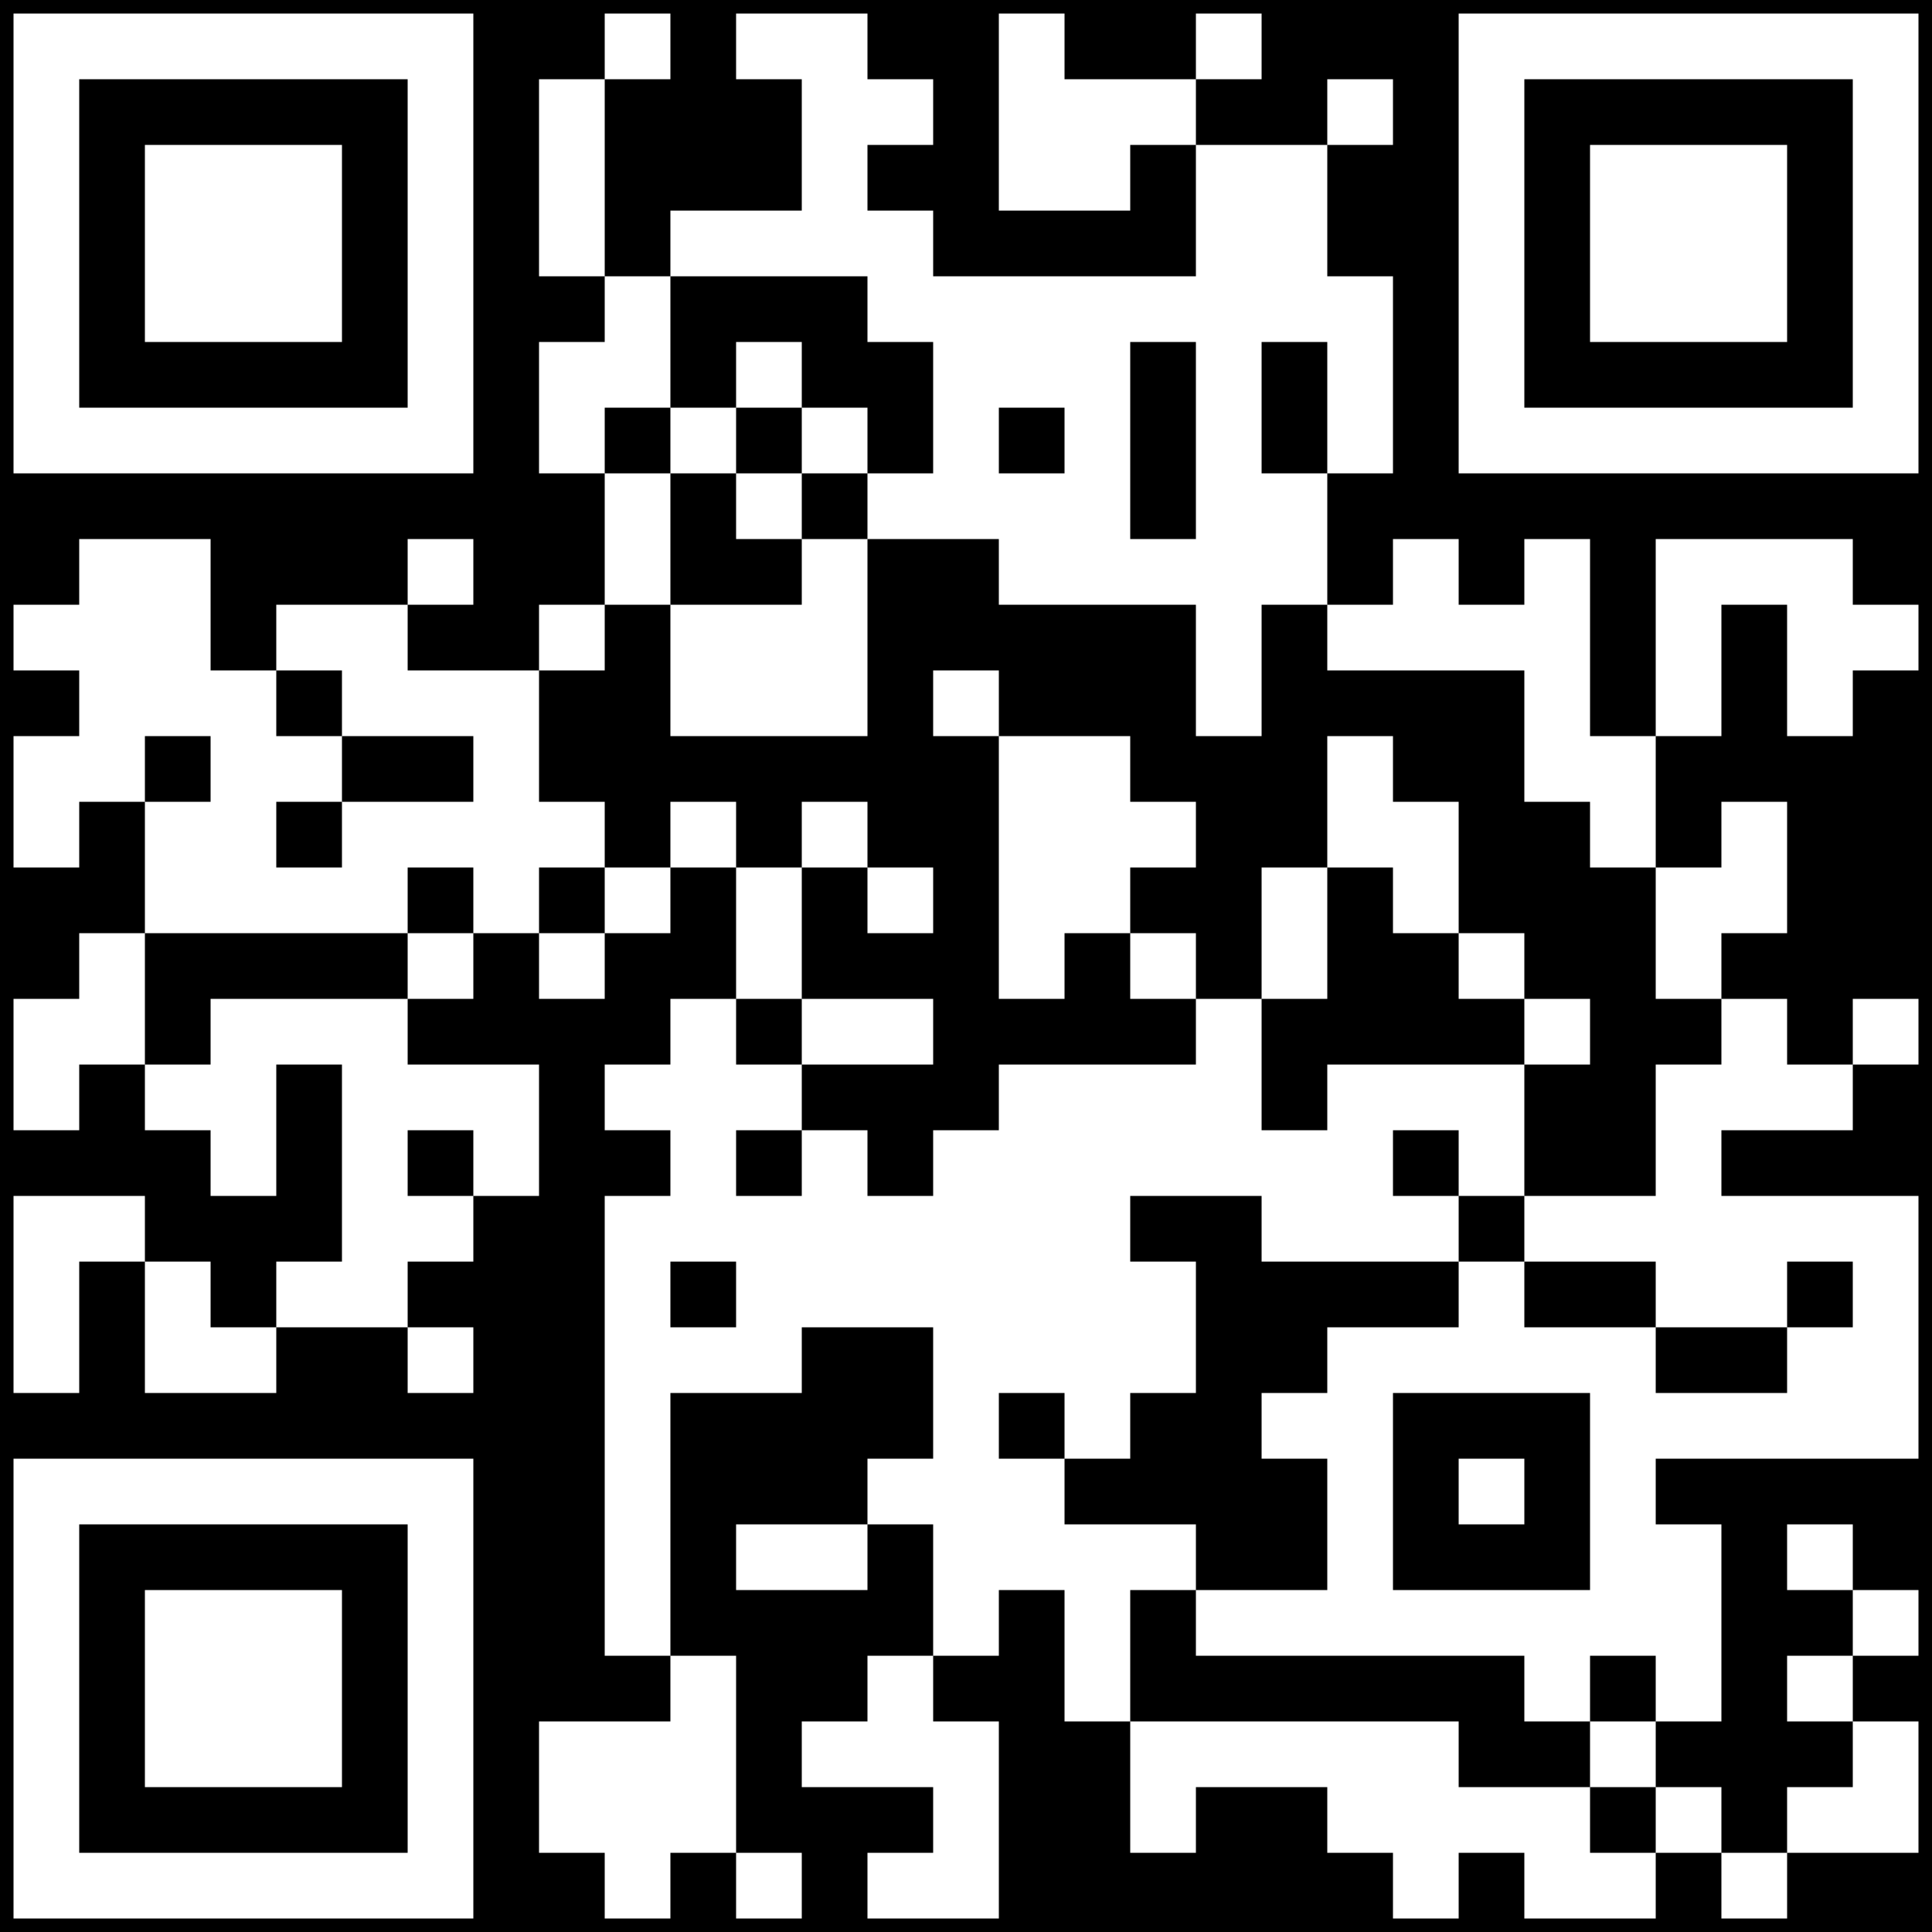
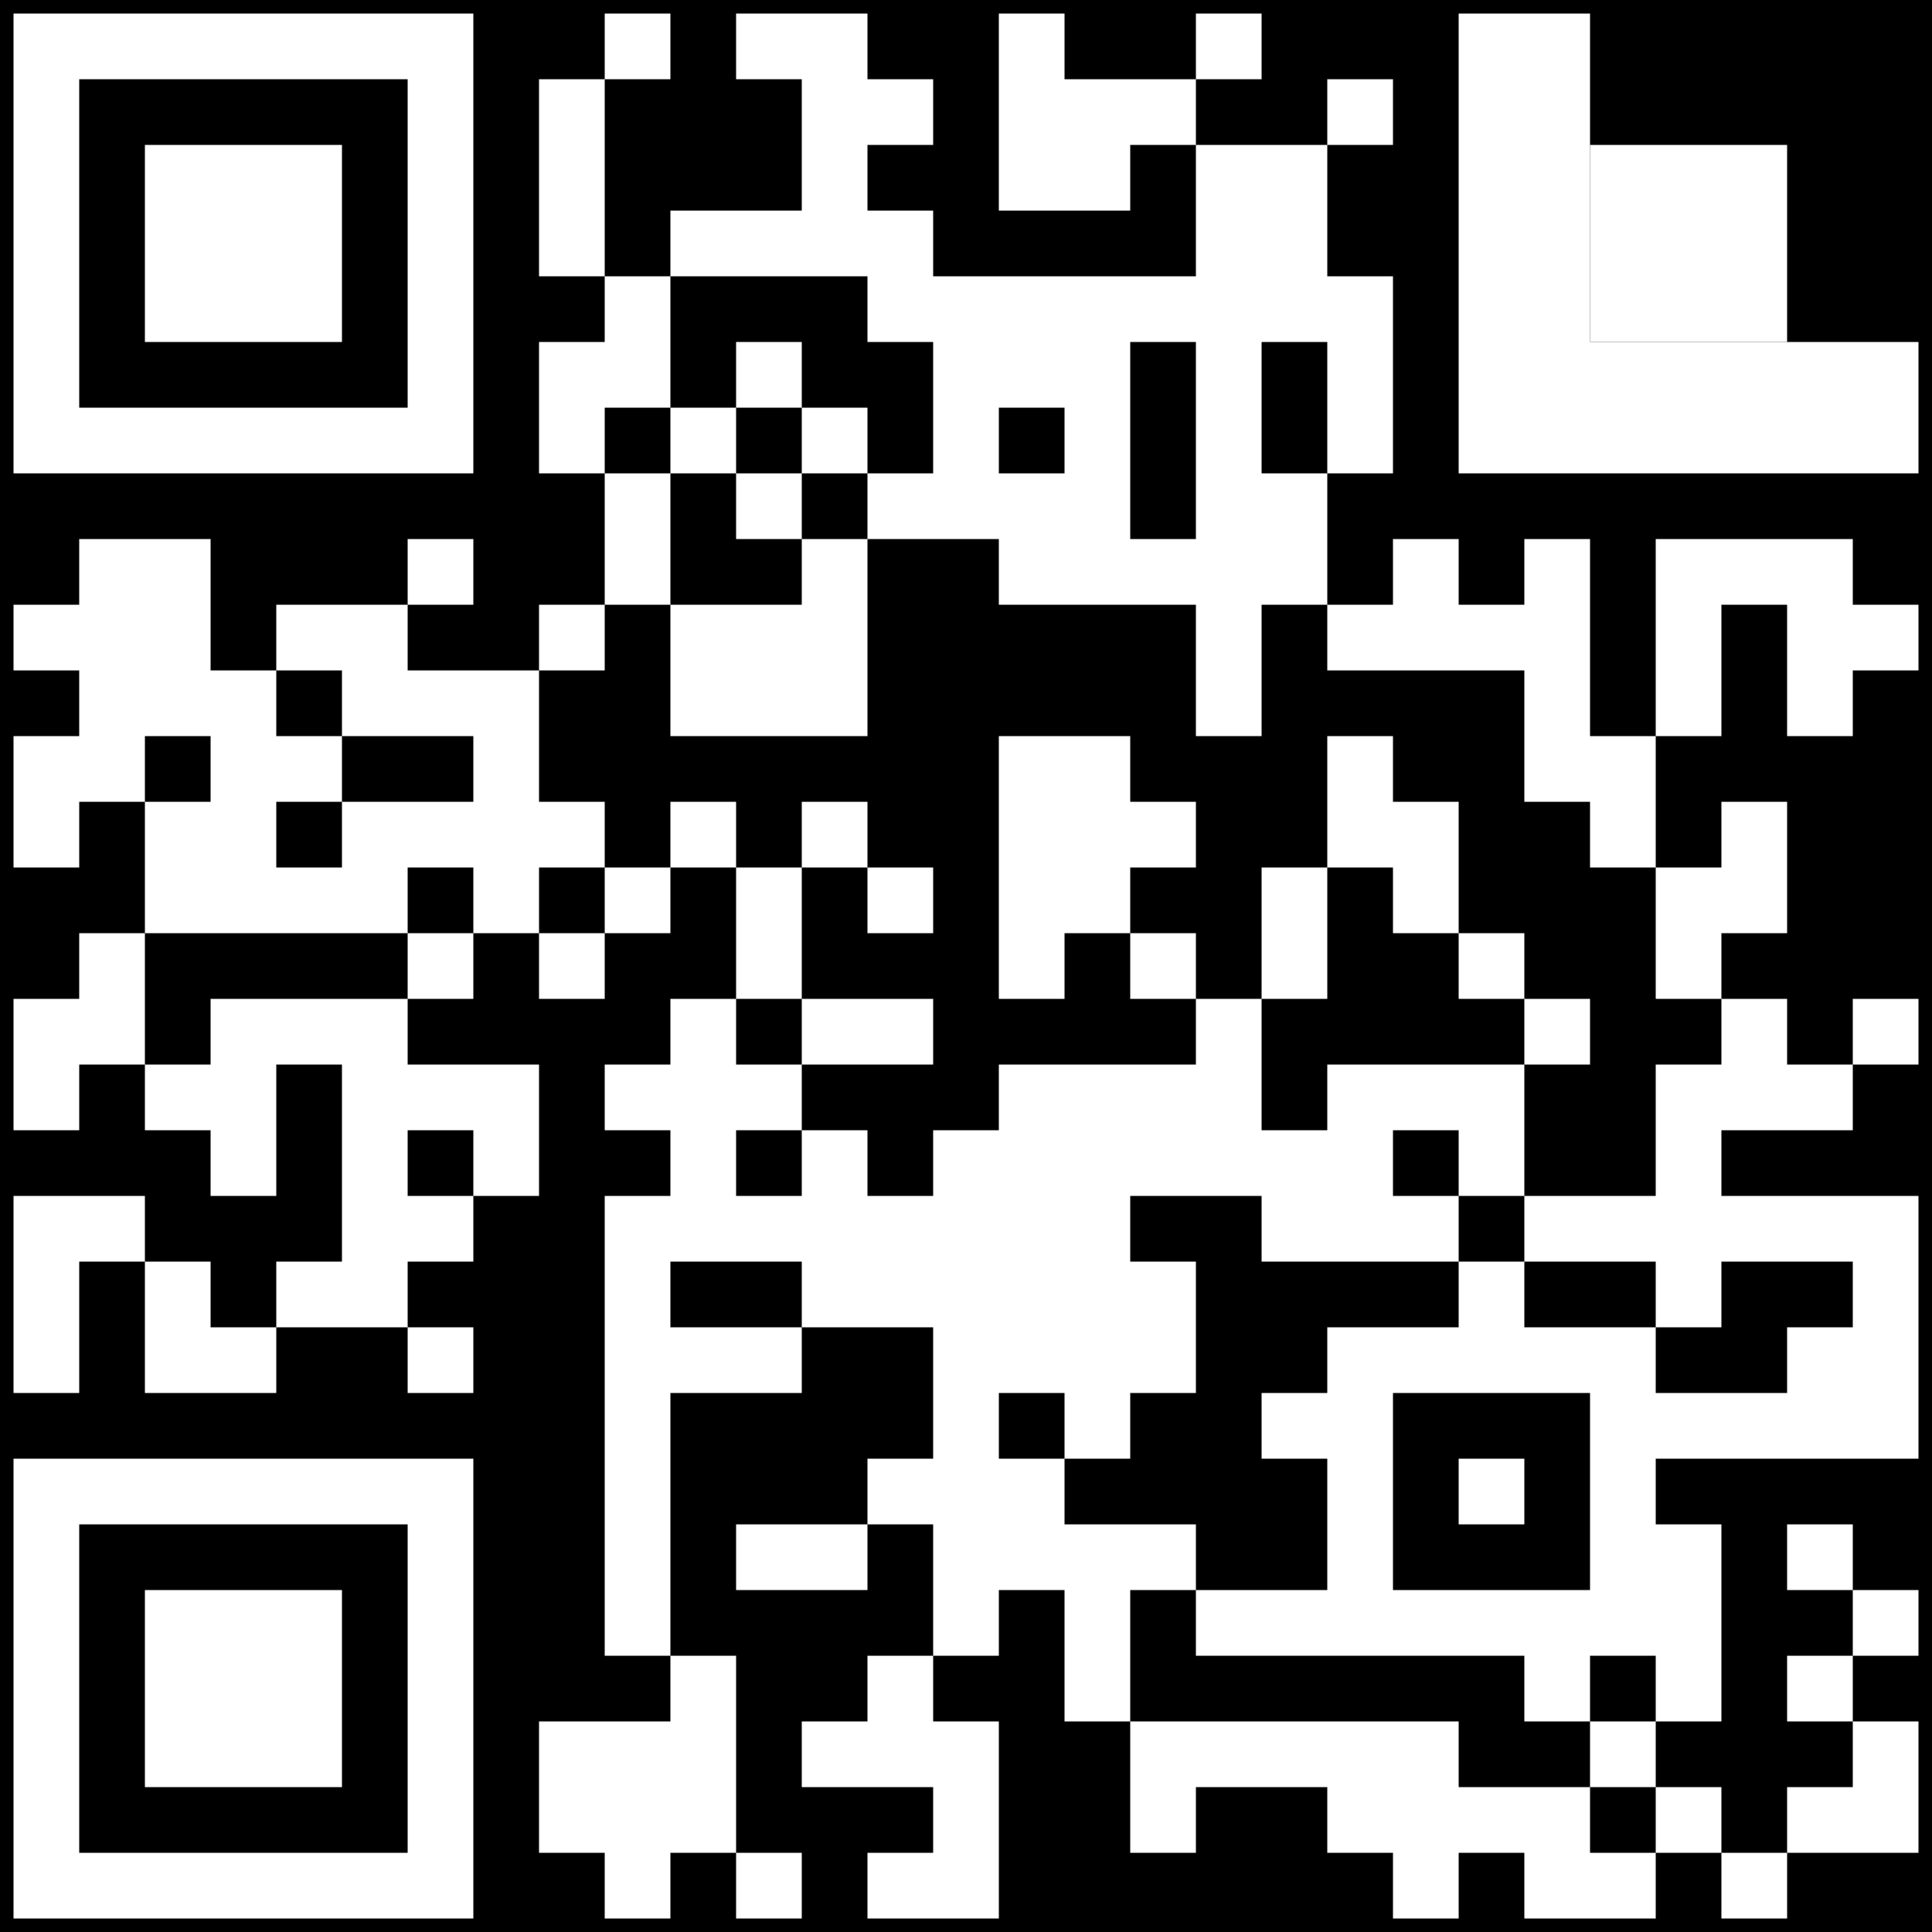
<svg xmlns="http://www.w3.org/2000/svg" width="2000" height="2000">
  <rect width="100%" height="100%" fill="#808080" stroke="none" />
  <defs>
    <clipPath id="clip-path-dot-color">
      <rect x="14" y="626" width="68" height="68" transform="rotate(0,48,660)" />
      <rect x="14" y="762" width="68" height="68" transform="rotate(0,48,796)" />
      <rect x="14" y="830" width="68" height="68" transform="rotate(0,48,864)" />
      <rect x="14" y="1034" width="68" height="68" transform="rotate(0,48,1068)" />
      <rect x="14" y="1102" width="68" height="68" transform="rotate(0,48,1136)" />
      <rect x="14" y="1238" width="68" height="68" transform="rotate(0,48,1272)" />
      <rect x="14" y="1306" width="68" height="68" transform="rotate(0,48,1340)" />
      <rect x="14" y="1374" width="68" height="68" transform="rotate(0,48,1408)" />
      <rect x="82" y="558" width="68" height="68" transform="rotate(0,116,592)" />
      <rect x="82" y="626" width="68" height="68" transform="rotate(0,116,660)" />
      <rect x="82" y="694" width="68" height="68" transform="rotate(0,116,728)" />
      <rect x="82" y="762" width="68" height="68" transform="rotate(0,116,796)" />
      <rect x="82" y="966" width="68" height="68" transform="rotate(0,116,1000)" />
      <rect x="82" y="1034" width="68" height="68" transform="rotate(0,116,1068)" />
      <rect x="82" y="1238" width="68" height="68" transform="rotate(0,116,1272)" />
      <rect x="150" y="558" width="68" height="68" transform="rotate(0,184,592)" />
      <rect x="150" y="626" width="68" height="68" transform="rotate(0,184,660)" />
      <rect x="150" y="694" width="68" height="68" transform="rotate(0,184,728)" />
      <rect x="150" y="830" width="68" height="68" transform="rotate(0,184,864)" />
      <rect x="150" y="898" width="68" height="68" transform="rotate(0,184,932)" />
      <rect x="150" y="1102" width="68" height="68" transform="rotate(0,184,1136)" />
      <rect x="150" y="1306" width="68" height="68" transform="rotate(0,184,1340)" />
      <rect x="150" y="1374" width="68" height="68" transform="rotate(0,184,1408)" />
      <rect x="218" y="694" width="68" height="68" transform="rotate(0,252,728)" />
      <rect x="218" y="762" width="68" height="68" transform="rotate(0,252,796)" />
      <rect x="218" y="830" width="68" height="68" transform="rotate(0,252,864)" />
      <rect x="218" y="898" width="68" height="68" transform="rotate(0,252,932)" />
      <rect x="218" y="1034" width="68" height="68" transform="rotate(0,252,1068)" />
      <rect x="218" y="1102" width="68" height="68" transform="rotate(0,252,1136)" />
      <rect x="218" y="1170" width="68" height="68" transform="rotate(0,252,1204)" />
      <rect x="218" y="1374" width="68" height="68" transform="rotate(0,252,1408)" />
      <rect x="286" y="626" width="68" height="68" transform="rotate(0,320,660)" />
      <rect x="286" y="762" width="68" height="68" transform="rotate(0,320,796)" />
      <rect x="286" y="898" width="68" height="68" transform="rotate(0,320,932)" />
      <rect x="286" y="1034" width="68" height="68" transform="rotate(0,320,1068)" />
      <rect x="286" y="1306" width="68" height="68" transform="rotate(0,320,1340)" />
      <rect x="354" y="626" width="68" height="68" transform="rotate(0,388,660)" />
      <rect x="354" y="694" width="68" height="68" transform="rotate(0,388,728)" />
      <rect x="354" y="830" width="68" height="68" transform="rotate(0,388,864)" />
      <rect x="354" y="898" width="68" height="68" transform="rotate(0,388,932)" />
      <rect x="354" y="1034" width="68" height="68" transform="rotate(0,388,1068)" />
      <rect x="354" y="1102" width="68" height="68" transform="rotate(0,388,1136)" />
      <rect x="354" y="1170" width="68" height="68" transform="rotate(0,388,1204)" />
      <rect x="354" y="1238" width="68" height="68" transform="rotate(0,388,1272)" />
      <rect x="354" y="1306" width="68" height="68" transform="rotate(0,388,1340)" />
      <rect x="422" y="558" width="68" height="68" transform="rotate(0,456,592)" />
      <rect x="422" y="694" width="68" height="68" transform="rotate(0,456,728)" />
      <rect x="422" y="830" width="68" height="68" transform="rotate(0,456,864)" />
      <rect x="422" y="966" width="68" height="68" transform="rotate(0,456,1000)" />
      <rect x="422" y="1102" width="68" height="68" transform="rotate(0,456,1136)" />
      <rect x="422" y="1238" width="68" height="68" transform="rotate(0,456,1272)" />
      <rect x="422" y="1374" width="68" height="68" transform="rotate(0,456,1408)" />
      <rect x="490" y="694" width="68" height="68" transform="rotate(0,524,728)" />
      <rect x="490" y="762" width="68" height="68" transform="rotate(0,524,796)" />
      <rect x="490" y="830" width="68" height="68" transform="rotate(0,524,864)" />
      <rect x="490" y="898" width="68" height="68" transform="rotate(0,524,932)" />
      <rect x="490" y="1102" width="68" height="68" transform="rotate(0,524,1136)" />
      <rect x="490" y="1170" width="68" height="68" transform="rotate(0,524,1204)" />
      <rect x="558" y="82" width="68" height="68" transform="rotate(0,592,116)" />
      <rect x="558" y="150" width="68" height="68" transform="rotate(0,592,184)" />
      <rect x="558" y="218" width="68" height="68" transform="rotate(0,592,252)" />
      <rect x="558" y="354" width="68" height="68" transform="rotate(0,592,388)" />
      <rect x="558" y="422" width="68" height="68" transform="rotate(0,592,456)" />
      <rect x="558" y="626" width="68" height="68" transform="rotate(0,592,660)" />
      <rect x="558" y="830" width="68" height="68" transform="rotate(0,592,864)" />
      <rect x="558" y="966" width="68" height="68" transform="rotate(0,592,1000)" />
      <rect x="558" y="1782" width="68" height="68" transform="rotate(0,592,1816)" />
      <rect x="558" y="1850" width="68" height="68" transform="rotate(0,592,1884)" />
      <rect x="626" y="14" width="68" height="68" transform="rotate(0,660,48)" />
      <rect x="626" y="286" width="68" height="68" transform="rotate(0,660,320)" />
      <rect x="626" y="354" width="68" height="68" transform="rotate(0,660,388)" />
      <rect x="626" y="490" width="68" height="68" transform="rotate(0,660,524)" />
      <rect x="626" y="558" width="68" height="68" transform="rotate(0,660,592)" />
      <rect x="626" y="898" width="68" height="68" transform="rotate(0,660,932)" />
      <rect x="626" y="1102" width="68" height="68" transform="rotate(0,660,1136)" />
      <rect x="626" y="1238" width="68" height="68" transform="rotate(0,660,1272)" />
      <rect x="626" y="1306" width="68" height="68" transform="rotate(0,660,1340)" />
      <rect x="626" y="1374" width="68" height="68" transform="rotate(0,660,1408)" />
      <rect x="626" y="1442" width="68" height="68" transform="rotate(0,660,1476)" />
      <rect x="626" y="1510" width="68" height="68" transform="rotate(0,660,1544)" />
      <rect x="626" y="1578" width="68" height="68" transform="rotate(0,660,1612)" />
      <rect x="626" y="1646" width="68" height="68" transform="rotate(0,660,1680)" />
      <rect x="626" y="1782" width="68" height="68" transform="rotate(0,660,1816)" />
      <rect x="626" y="1850" width="68" height="68" transform="rotate(0,660,1884)" />
      <rect x="626" y="1918" width="68" height="68" transform="rotate(0,660,1952)" />
      <rect x="694" y="218" width="68" height="68" transform="rotate(0,728,252)" />
      <rect x="694" y="422" width="68" height="68" transform="rotate(0,728,456)" />
      <rect x="694" y="626" width="68" height="68" transform="rotate(0,728,660)" />
      <rect x="694" y="694" width="68" height="68" transform="rotate(0,728,728)" />
      <rect x="694" y="830" width="68" height="68" transform="rotate(0,728,864)" />
      <rect x="694" y="1034" width="68" height="68" transform="rotate(0,728,1068)" />
      <rect x="694" y="1102" width="68" height="68" transform="rotate(0,728,1136)" />
      <rect x="694" y="1170" width="68" height="68" transform="rotate(0,728,1204)" />
      <rect x="694" y="1238" width="68" height="68" transform="rotate(0,728,1272)" />
      <rect x="694" y="1374" width="68" height="68" transform="rotate(0,728,1408)" />
      <rect x="694" y="1714" width="68" height="68" transform="rotate(0,728,1748)" />
      <rect x="694" y="1782" width="68" height="68" transform="rotate(0,728,1816)" />
      <rect x="694" y="1850" width="68" height="68" transform="rotate(0,728,1884)" />
      <rect x="762" y="14" width="68" height="68" transform="rotate(0,796,48)" />
      <rect x="762" y="218" width="68" height="68" transform="rotate(0,796,252)" />
      <rect x="762" y="354" width="68" height="68" transform="rotate(0,796,388)" />
      <rect x="762" y="490" width="68" height="68" transform="rotate(0,796,524)" />
      <rect x="762" y="626" width="68" height="68" transform="rotate(0,796,660)" />
      <rect x="762" y="694" width="68" height="68" transform="rotate(0,796,728)" />
      <rect x="762" y="898" width="68" height="68" transform="rotate(0,796,932)" />
      <rect x="762" y="966" width="68" height="68" transform="rotate(0,796,1000)" />
      <rect x="762" y="1102" width="68" height="68" transform="rotate(0,796,1136)" />
      <rect x="762" y="1238" width="68" height="68" transform="rotate(0,796,1272)" />
-       <rect x="762" y="1306" width="68" height="68" transform="rotate(0,796,1340)" />
      <rect x="762" y="1374" width="68" height="68" transform="rotate(0,796,1408)" />
      <rect x="762" y="1578" width="68" height="68" transform="rotate(0,796,1612)" />
      <rect x="762" y="1918" width="68" height="68" transform="rotate(0,796,1952)" />
      <rect x="830" y="14" width="68" height="68" transform="rotate(0,864,48)" />
      <rect x="830" y="82" width="68" height="68" transform="rotate(0,864,116)" />
      <rect x="830" y="150" width="68" height="68" transform="rotate(0,864,184)" />
      <rect x="830" y="218" width="68" height="68" transform="rotate(0,864,252)" />
      <rect x="830" y="422" width="68" height="68" transform="rotate(0,864,456)" />
      <rect x="830" y="558" width="68" height="68" transform="rotate(0,864,592)" />
      <rect x="830" y="626" width="68" height="68" transform="rotate(0,864,660)" />
      <rect x="830" y="694" width="68" height="68" transform="rotate(0,864,728)" />
      <rect x="830" y="830" width="68" height="68" transform="rotate(0,864,864)" />
      <rect x="830" y="1034" width="68" height="68" transform="rotate(0,864,1068)" />
      <rect x="830" y="1170" width="68" height="68" transform="rotate(0,864,1204)" />
      <rect x="830" y="1238" width="68" height="68" transform="rotate(0,864,1272)" />
      <rect x="830" y="1306" width="68" height="68" transform="rotate(0,864,1340)" />
      <rect x="830" y="1578" width="68" height="68" transform="rotate(0,864,1612)" />
      <rect x="830" y="1782" width="68" height="68" transform="rotate(0,864,1816)" />
      <rect x="898" y="82" width="68" height="68" transform="rotate(0,932,116)" />
      <rect x="898" y="218" width="68" height="68" transform="rotate(0,932,252)" />
      <rect x="898" y="286" width="68" height="68" transform="rotate(0,932,320)" />
      <rect x="898" y="490" width="68" height="68" transform="rotate(0,932,524)" />
      <rect x="898" y="898" width="68" height="68" transform="rotate(0,932,932)" />
      <rect x="898" y="1034" width="68" height="68" transform="rotate(0,932,1068)" />
      <rect x="898" y="1238" width="68" height="68" transform="rotate(0,932,1272)" />
      <rect x="898" y="1306" width="68" height="68" transform="rotate(0,932,1340)" />
      <rect x="898" y="1510" width="68" height="68" transform="rotate(0,932,1544)" />
      <rect x="898" y="1714" width="68" height="68" transform="rotate(0,932,1748)" />
      <rect x="898" y="1782" width="68" height="68" transform="rotate(0,932,1816)" />
      <rect x="898" y="1918" width="68" height="68" transform="rotate(0,932,1952)" />
      <rect x="966" y="286" width="68" height="68" transform="rotate(0,1000,320)" />
      <rect x="966" y="354" width="68" height="68" transform="rotate(0,1000,388)" />
      <rect x="966" y="422" width="68" height="68" transform="rotate(0,1000,456)" />
      <rect x="966" y="490" width="68" height="68" transform="rotate(0,1000,524)" />
-       <rect x="966" y="694" width="68" height="68" transform="rotate(0,1000,728)" />
      <rect x="966" y="1170" width="68" height="68" transform="rotate(0,1000,1204)" />
      <rect x="966" y="1238" width="68" height="68" transform="rotate(0,1000,1272)" />
      <rect x="966" y="1306" width="68" height="68" transform="rotate(0,1000,1340)" />
      <rect x="966" y="1374" width="68" height="68" transform="rotate(0,1000,1408)" />
      <rect x="966" y="1442" width="68" height="68" transform="rotate(0,1000,1476)" />
      <rect x="966" y="1510" width="68" height="68" transform="rotate(0,1000,1544)" />
      <rect x="966" y="1578" width="68" height="68" transform="rotate(0,1000,1612)" />
      <rect x="966" y="1646" width="68" height="68" transform="rotate(0,1000,1680)" />
      <rect x="966" y="1782" width="68" height="68" transform="rotate(0,1000,1816)" />
      <rect x="966" y="1850" width="68" height="68" transform="rotate(0,1000,1884)" />
      <rect x="966" y="1918" width="68" height="68" transform="rotate(0,1000,1952)" />
      <rect x="1034" y="14" width="68" height="68" transform="rotate(0,1068,48)" />
      <rect x="1034" y="82" width="68" height="68" transform="rotate(0,1068,116)" />
      <rect x="1034" y="150" width="68" height="68" transform="rotate(0,1068,184)" />
      <rect x="1034" y="286" width="68" height="68" transform="rotate(0,1068,320)" />
      <rect x="1034" y="354" width="68" height="68" transform="rotate(0,1068,388)" />
      <rect x="1034" y="490" width="68" height="68" transform="rotate(0,1068,524)" />
      <rect x="1034" y="558" width="68" height="68" transform="rotate(0,1068,592)" />
      <rect x="1034" y="762" width="68" height="68" transform="rotate(0,1068,796)" />
      <rect x="1034" y="830" width="68" height="68" transform="rotate(0,1068,864)" />
      <rect x="1034" y="898" width="68" height="68" transform="rotate(0,1068,932)" />
      <rect x="1034" y="966" width="68" height="68" transform="rotate(0,1068,1000)" />
      <rect x="1034" y="1102" width="68" height="68" transform="rotate(0,1068,1136)" />
      <rect x="1034" y="1170" width="68" height="68" transform="rotate(0,1068,1204)" />
      <rect x="1034" y="1238" width="68" height="68" transform="rotate(0,1068,1272)" />
      <rect x="1034" y="1306" width="68" height="68" transform="rotate(0,1068,1340)" />
      <rect x="1034" y="1374" width="68" height="68" transform="rotate(0,1068,1408)" />
      <rect x="1034" y="1510" width="68" height="68" transform="rotate(0,1068,1544)" />
      <rect x="1034" y="1578" width="68" height="68" transform="rotate(0,1068,1612)" />
      <rect x="1102" y="82" width="68" height="68" transform="rotate(0,1136,116)" />
      <rect x="1102" y="150" width="68" height="68" transform="rotate(0,1136,184)" />
      <rect x="1102" y="286" width="68" height="68" transform="rotate(0,1136,320)" />
      <rect x="1102" y="354" width="68" height="68" transform="rotate(0,1136,388)" />
      <rect x="1102" y="422" width="68" height="68" transform="rotate(0,1136,456)" />
      <rect x="1102" y="490" width="68" height="68" transform="rotate(0,1136,524)" />
      <rect x="1102" y="558" width="68" height="68" transform="rotate(0,1136,592)" />
      <rect x="1102" y="762" width="68" height="68" transform="rotate(0,1136,796)" />
      <rect x="1102" y="830" width="68" height="68" transform="rotate(0,1136,864)" />
      <rect x="1102" y="898" width="68" height="68" transform="rotate(0,1136,932)" />
      <rect x="1102" y="1102" width="68" height="68" transform="rotate(0,1136,1136)" />
      <rect x="1102" y="1170" width="68" height="68" transform="rotate(0,1136,1204)" />
      <rect x="1102" y="1238" width="68" height="68" transform="rotate(0,1136,1272)" />
      <rect x="1102" y="1306" width="68" height="68" transform="rotate(0,1136,1340)" />
      <rect x="1102" y="1374" width="68" height="68" transform="rotate(0,1136,1408)" />
      <rect x="1102" y="1442" width="68" height="68" transform="rotate(0,1136,1476)" />
      <rect x="1102" y="1578" width="68" height="68" transform="rotate(0,1136,1612)" />
      <rect x="1102" y="1646" width="68" height="68" transform="rotate(0,1136,1680)" />
      <rect x="1102" y="1714" width="68" height="68" transform="rotate(0,1136,1748)" />
      <rect x="1170" y="82" width="68" height="68" transform="rotate(0,1204,116)" />
      <rect x="1170" y="286" width="68" height="68" transform="rotate(0,1204,320)" />
      <rect x="1170" y="558" width="68" height="68" transform="rotate(0,1204,592)" />
      <rect x="1170" y="830" width="68" height="68" transform="rotate(0,1204,864)" />
      <rect x="1170" y="966" width="68" height="68" transform="rotate(0,1204,1000)" />
      <rect x="1170" y="1102" width="68" height="68" transform="rotate(0,1204,1136)" />
      <rect x="1170" y="1170" width="68" height="68" transform="rotate(0,1204,1204)" />
      <rect x="1170" y="1306" width="68" height="68" transform="rotate(0,1204,1340)" />
      <rect x="1170" y="1374" width="68" height="68" transform="rotate(0,1204,1408)" />
      <rect x="1170" y="1578" width="68" height="68" transform="rotate(0,1204,1612)" />
      <rect x="1170" y="1782" width="68" height="68" transform="rotate(0,1204,1816)" />
      <rect x="1170" y="1850" width="68" height="68" transform="rotate(0,1204,1884)" />
      <rect x="1238" y="14" width="68" height="68" transform="rotate(0,1272,48)" />
      <rect x="1238" y="150" width="68" height="68" transform="rotate(0,1272,184)" />
      <rect x="1238" y="218" width="68" height="68" transform="rotate(0,1272,252)" />
      <rect x="1238" y="286" width="68" height="68" transform="rotate(0,1272,320)" />
      <rect x="1238" y="354" width="68" height="68" transform="rotate(0,1272,388)" />
      <rect x="1238" y="422" width="68" height="68" transform="rotate(0,1272,456)" />
      <rect x="1238" y="490" width="68" height="68" transform="rotate(0,1272,524)" />
      <rect x="1238" y="558" width="68" height="68" transform="rotate(0,1272,592)" />
      <rect x="1238" y="626" width="68" height="68" transform="rotate(0,1272,660)" />
      <rect x="1238" y="694" width="68" height="68" transform="rotate(0,1272,728)" />
      <rect x="1238" y="1034" width="68" height="68" transform="rotate(0,1272,1068)" />
      <rect x="1238" y="1102" width="68" height="68" transform="rotate(0,1272,1136)" />
      <rect x="1238" y="1170" width="68" height="68" transform="rotate(0,1272,1204)" />
      <rect x="1238" y="1646" width="68" height="68" transform="rotate(0,1272,1680)" />
      <rect x="1238" y="1782" width="68" height="68" transform="rotate(0,1272,1816)" />
      <rect x="1306" y="150" width="68" height="68" transform="rotate(0,1340,184)" />
      <rect x="1306" y="218" width="68" height="68" transform="rotate(0,1340,252)" />
      <rect x="1306" y="286" width="68" height="68" transform="rotate(0,1340,320)" />
      <rect x="1306" y="490" width="68" height="68" transform="rotate(0,1340,524)" />
      <rect x="1306" y="558" width="68" height="68" transform="rotate(0,1340,592)" />
      <rect x="1306" y="898" width="68" height="68" transform="rotate(0,1340,932)" />
      <rect x="1306" y="966" width="68" height="68" transform="rotate(0,1340,1000)" />
      <rect x="1306" y="1170" width="68" height="68" transform="rotate(0,1340,1204)" />
      <rect x="1306" y="1238" width="68" height="68" transform="rotate(0,1340,1272)" />
      <rect x="1306" y="1442" width="68" height="68" transform="rotate(0,1340,1476)" />
      <rect x="1306" y="1646" width="68" height="68" transform="rotate(0,1340,1680)" />
      <rect x="1306" y="1782" width="68" height="68" transform="rotate(0,1340,1816)" />
      <rect x="1374" y="82" width="68" height="68" transform="rotate(0,1408,116)" />
      <rect x="1374" y="286" width="68" height="68" transform="rotate(0,1408,320)" />
      <rect x="1374" y="354" width="68" height="68" transform="rotate(0,1408,388)" />
      <rect x="1374" y="422" width="68" height="68" transform="rotate(0,1408,456)" />
      <rect x="1374" y="626" width="68" height="68" transform="rotate(0,1408,660)" />
      <rect x="1374" y="762" width="68" height="68" transform="rotate(0,1408,796)" />
      <rect x="1374" y="830" width="68" height="68" transform="rotate(0,1408,864)" />
      <rect x="1374" y="1102" width="68" height="68" transform="rotate(0,1408,1136)" />
      <rect x="1374" y="1170" width="68" height="68" transform="rotate(0,1408,1204)" />
      <rect x="1374" y="1238" width="68" height="68" transform="rotate(0,1408,1272)" />
      <rect x="1374" y="1374" width="68" height="68" transform="rotate(0,1408,1408)" />
      <rect x="1374" y="1442" width="68" height="68" transform="rotate(0,1408,1476)" />
      <rect x="1374" y="1510" width="68" height="68" transform="rotate(0,1408,1544)" />
      <rect x="1374" y="1578" width="68" height="68" transform="rotate(0,1408,1612)" />
      <rect x="1374" y="1646" width="68" height="68" transform="rotate(0,1408,1680)" />
      <rect x="1374" y="1782" width="68" height="68" transform="rotate(0,1408,1816)" />
      <rect x="1374" y="1850" width="68" height="68" transform="rotate(0,1408,1884)" />
      <rect x="1442" y="558" width="68" height="68" transform="rotate(0,1476,592)" />
      <rect x="1442" y="626" width="68" height="68" transform="rotate(0,1476,660)" />
      <rect x="1442" y="830" width="68" height="68" transform="rotate(0,1476,864)" />
      <rect x="1442" y="898" width="68" height="68" transform="rotate(0,1476,932)" />
      <rect x="1442" y="1102" width="68" height="68" transform="rotate(0,1476,1136)" />
      <rect x="1442" y="1238" width="68" height="68" transform="rotate(0,1476,1272)" />
      <rect x="1442" y="1374" width="68" height="68" transform="rotate(0,1476,1408)" />
      <rect x="1442" y="1646" width="68" height="68" transform="rotate(0,1476,1680)" />
      <rect x="1442" y="1782" width="68" height="68" transform="rotate(0,1476,1816)" />
      <rect x="1442" y="1850" width="68" height="68" transform="rotate(0,1476,1884)" />
      <rect x="1442" y="1918" width="68" height="68" transform="rotate(0,1476,1952)" />
      <rect x="1510" y="626" width="68" height="68" transform="rotate(0,1544,660)" />
      <rect x="1510" y="966" width="68" height="68" transform="rotate(0,1544,1000)" />
      <rect x="1510" y="1102" width="68" height="68" transform="rotate(0,1544,1136)" />
      <rect x="1510" y="1170" width="68" height="68" transform="rotate(0,1544,1204)" />
      <rect x="1510" y="1306" width="68" height="68" transform="rotate(0,1544,1340)" />
      <rect x="1510" y="1374" width="68" height="68" transform="rotate(0,1544,1408)" />
      <rect x="1510" y="1510" width="68" height="68" transform="rotate(0,1544,1544)" />
      <rect x="1510" y="1646" width="68" height="68" transform="rotate(0,1544,1680)" />
      <rect x="1510" y="1850" width="68" height="68" transform="rotate(0,1544,1884)" />
      <rect x="1578" y="558" width="68" height="68" transform="rotate(0,1612,592)" />
      <rect x="1578" y="626" width="68" height="68" transform="rotate(0,1612,660)" />
      <rect x="1578" y="694" width="68" height="68" transform="rotate(0,1612,728)" />
      <rect x="1578" y="762" width="68" height="68" transform="rotate(0,1612,796)" />
      <rect x="1578" y="1034" width="68" height="68" transform="rotate(0,1612,1068)" />
      <rect x="1578" y="1238" width="68" height="68" transform="rotate(0,1612,1272)" />
      <rect x="1578" y="1374" width="68" height="68" transform="rotate(0,1612,1408)" />
      <rect x="1578" y="1646" width="68" height="68" transform="rotate(0,1612,1680)" />
      <rect x="1578" y="1714" width="68" height="68" transform="rotate(0,1612,1748)" />
      <rect x="1578" y="1850" width="68" height="68" transform="rotate(0,1612,1884)" />
      <rect x="1578" y="1918" width="68" height="68" transform="rotate(0,1612,1952)" />
      <rect x="1646" y="762" width="68" height="68" transform="rotate(0,1680,796)" />
      <rect x="1646" y="830" width="68" height="68" transform="rotate(0,1680,864)" />
      <rect x="1646" y="1238" width="68" height="68" transform="rotate(0,1680,1272)" />
      <rect x="1646" y="1374" width="68" height="68" transform="rotate(0,1680,1408)" />
      <rect x="1646" y="1442" width="68" height="68" transform="rotate(0,1680,1476)" />
      <rect x="1646" y="1510" width="68" height="68" transform="rotate(0,1680,1544)" />
      <rect x="1646" y="1578" width="68" height="68" transform="rotate(0,1680,1612)" />
      <rect x="1646" y="1646" width="68" height="68" transform="rotate(0,1680,1680)" />
      <rect x="1646" y="1782" width="68" height="68" transform="rotate(0,1680,1816)" />
      <rect x="1646" y="1918" width="68" height="68" transform="rotate(0,1680,1952)" />
      <rect x="1714" y="558" width="68" height="68" transform="rotate(0,1748,592)" />
      <rect x="1714" y="626" width="68" height="68" transform="rotate(0,1748,660)" />
      <rect x="1714" y="694" width="68" height="68" transform="rotate(0,1748,728)" />
      <rect x="1714" y="898" width="68" height="68" transform="rotate(0,1748,932)" />
      <rect x="1714" y="966" width="68" height="68" transform="rotate(0,1748,1000)" />
      <rect x="1714" y="1102" width="68" height="68" transform="rotate(0,1748,1136)" />
      <rect x="1714" y="1170" width="68" height="68" transform="rotate(0,1748,1204)" />
      <rect x="1714" y="1238" width="68" height="68" transform="rotate(0,1748,1272)" />
      <rect x="1714" y="1306" width="68" height="68" transform="rotate(0,1748,1340)" />
      <rect x="1714" y="1442" width="68" height="68" transform="rotate(0,1748,1476)" />
      <rect x="1714" y="1578" width="68" height="68" transform="rotate(0,1748,1612)" />
      <rect x="1714" y="1646" width="68" height="68" transform="rotate(0,1748,1680)" />
      <rect x="1714" y="1714" width="68" height="68" transform="rotate(0,1748,1748)" />
      <rect x="1714" y="1850" width="68" height="68" transform="rotate(0,1748,1884)" />
      <rect x="1782" y="558" width="68" height="68" transform="rotate(0,1816,592)" />
      <rect x="1782" y="830" width="68" height="68" transform="rotate(0,1816,864)" />
      <rect x="1782" y="898" width="68" height="68" transform="rotate(0,1816,932)" />
      <rect x="1782" y="1034" width="68" height="68" transform="rotate(0,1816,1068)" />
      <rect x="1782" y="1102" width="68" height="68" transform="rotate(0,1816,1136)" />
      <rect x="1782" y="1238" width="68" height="68" transform="rotate(0,1816,1272)" />
-       <rect x="1782" y="1306" width="68" height="68" transform="rotate(0,1816,1340)" />
      <rect x="1782" y="1442" width="68" height="68" transform="rotate(0,1816,1476)" />
      <rect x="1782" y="1918" width="68" height="68" transform="rotate(0,1816,1952)" />
      <rect x="1850" y="558" width="68" height="68" transform="rotate(0,1884,592)" />
      <rect x="1850" y="626" width="68" height="68" transform="rotate(0,1884,660)" />
      <rect x="1850" y="694" width="68" height="68" transform="rotate(0,1884,728)" />
      <rect x="1850" y="1102" width="68" height="68" transform="rotate(0,1884,1136)" />
      <rect x="1850" y="1238" width="68" height="68" transform="rotate(0,1884,1272)" />
      <rect x="1850" y="1374" width="68" height="68" transform="rotate(0,1884,1408)" />
      <rect x="1850" y="1442" width="68" height="68" transform="rotate(0,1884,1476)" />
      <rect x="1850" y="1578" width="68" height="68" transform="rotate(0,1884,1612)" />
      <rect x="1850" y="1714" width="68" height="68" transform="rotate(0,1884,1748)" />
      <rect x="1850" y="1850" width="68" height="68" transform="rotate(0,1884,1884)" />
      <rect x="1918" y="626" width="68" height="68" transform="rotate(0,1952,660)" />
      <rect x="1918" y="1034" width="68" height="68" transform="rotate(0,1952,1068)" />
      <rect x="1918" y="1238" width="68" height="68" transform="rotate(0,1952,1272)" />
      <rect x="1918" y="1306" width="68" height="68" transform="rotate(0,1952,1340)" />
      <rect x="1918" y="1374" width="68" height="68" transform="rotate(0,1952,1408)" />
      <rect x="1918" y="1442" width="68" height="68" transform="rotate(0,1952,1476)" />
      <rect x="1918" y="1646" width="68" height="68" transform="rotate(0,1952,1680)" />
      <rect x="1918" y="1782" width="68" height="68" transform="rotate(0,1952,1816)" />
      <rect x="1918" y="1850" width="68" height="68" transform="rotate(0,1952,1884)" />
    </clipPath>
    <clipPath id="clip-path-corners-square-color-0-0">
      <path clip-rule="evenodd" d="M 14 14v 476h 476v -476zM 82 82h 340v 340h -340z" transform="rotate(0,252,252)" />
    </clipPath>
    <clipPath id="clip-path-corners-dot-color-0-0">
      <rect x="150" y="150" width="204" height="204" transform="rotate(0,252,252)" />
    </clipPath>
    <clipPath id="clip-path-corners-square-color-1-0">
-       <path clip-rule="evenodd" d="M 1510 14v 476h 476v -476zM 1578 82h 340v 340h -340z" transform="rotate(90,1748,252)" />
+       <path clip-rule="evenodd" d="M 1510 14v 476h 476v -476zh 340v 340h -340z" transform="rotate(90,1748,252)" />
    </clipPath>
    <clipPath id="clip-path-corners-dot-color-1-0">
      <rect x="1646" y="150" width="204" height="204" transform="rotate(90,1748,252)" />
    </clipPath>
    <clipPath id="clip-path-corners-square-color-0-1">
      <path clip-rule="evenodd" d="M 14 1510v 476h 476v -476zM 82 1578h 340v 340h -340z" transform="rotate(-90,252,1748)" />
    </clipPath>
    <clipPath id="clip-path-corners-dot-color-0-1">
      <rect x="150" y="1646" width="204" height="204" transform="rotate(-90,252,1748)" />
    </clipPath>
  </defs>
  <rect x="0" y="0" height="2000" width="2000" clip-path="url('#clip-path-background-color')" fill="#00000000" />
  <rect x="14" y="14" height="1972" width="1972" clip-path="url('#clip-path-dot-color')" fill="#ffffff" />
  <rect x="14" y="14" height="476" width="476" clip-path="url('#clip-path-corners-square-color-0-0')" fill="#ffffff" />
  <rect x="150" y="150" height="204" width="204" clip-path="url('#clip-path-corners-dot-color-0-0')" fill="#ffffff" />
  <rect x="1510" y="14" height="476" width="476" clip-path="url('#clip-path-corners-square-color-1-0')" fill="#ffffff" />
  <rect x="1646" y="150" height="204" width="204" clip-path="url('#clip-path-corners-dot-color-1-0')" fill="#ffffff" />
  <rect x="14" y="1510" height="476" width="476" clip-path="url('#clip-path-corners-square-color-0-1')" fill="#ffffff" />
  <rect x="150" y="1646" height="204" width="204" clip-path="url('#clip-path-corners-dot-color-0-1')" fill="#ffffff" />
</svg>